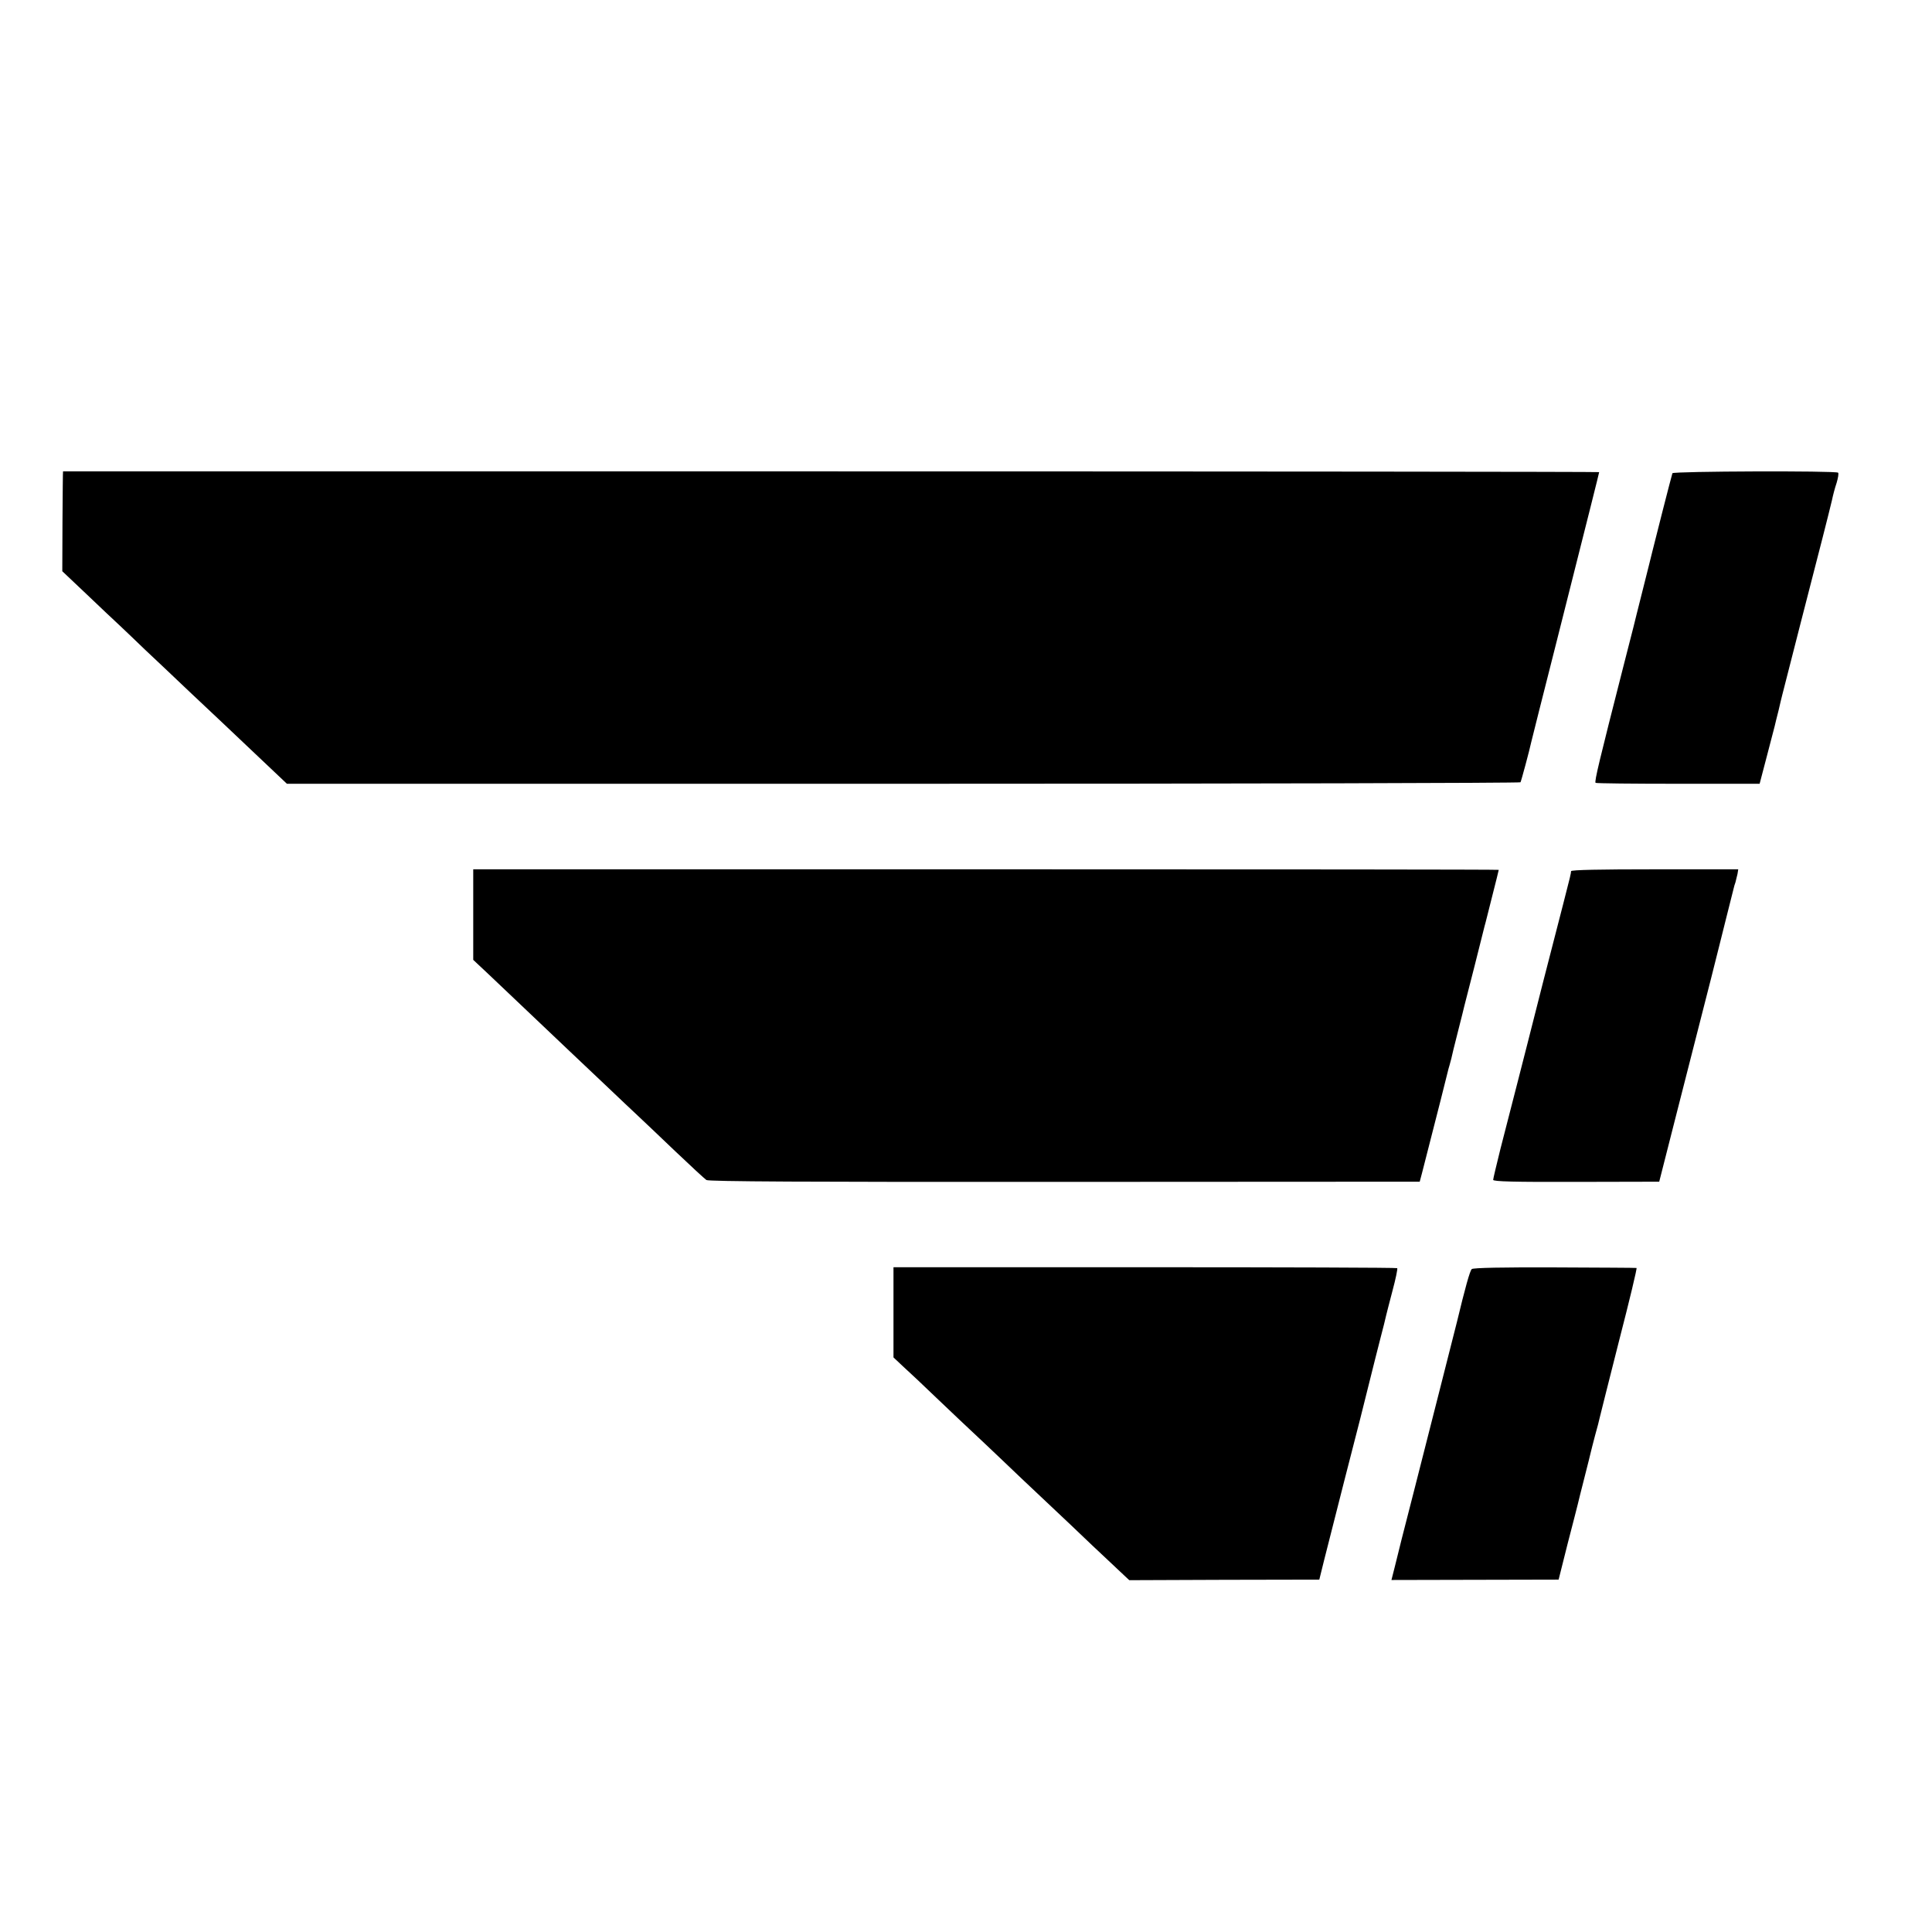
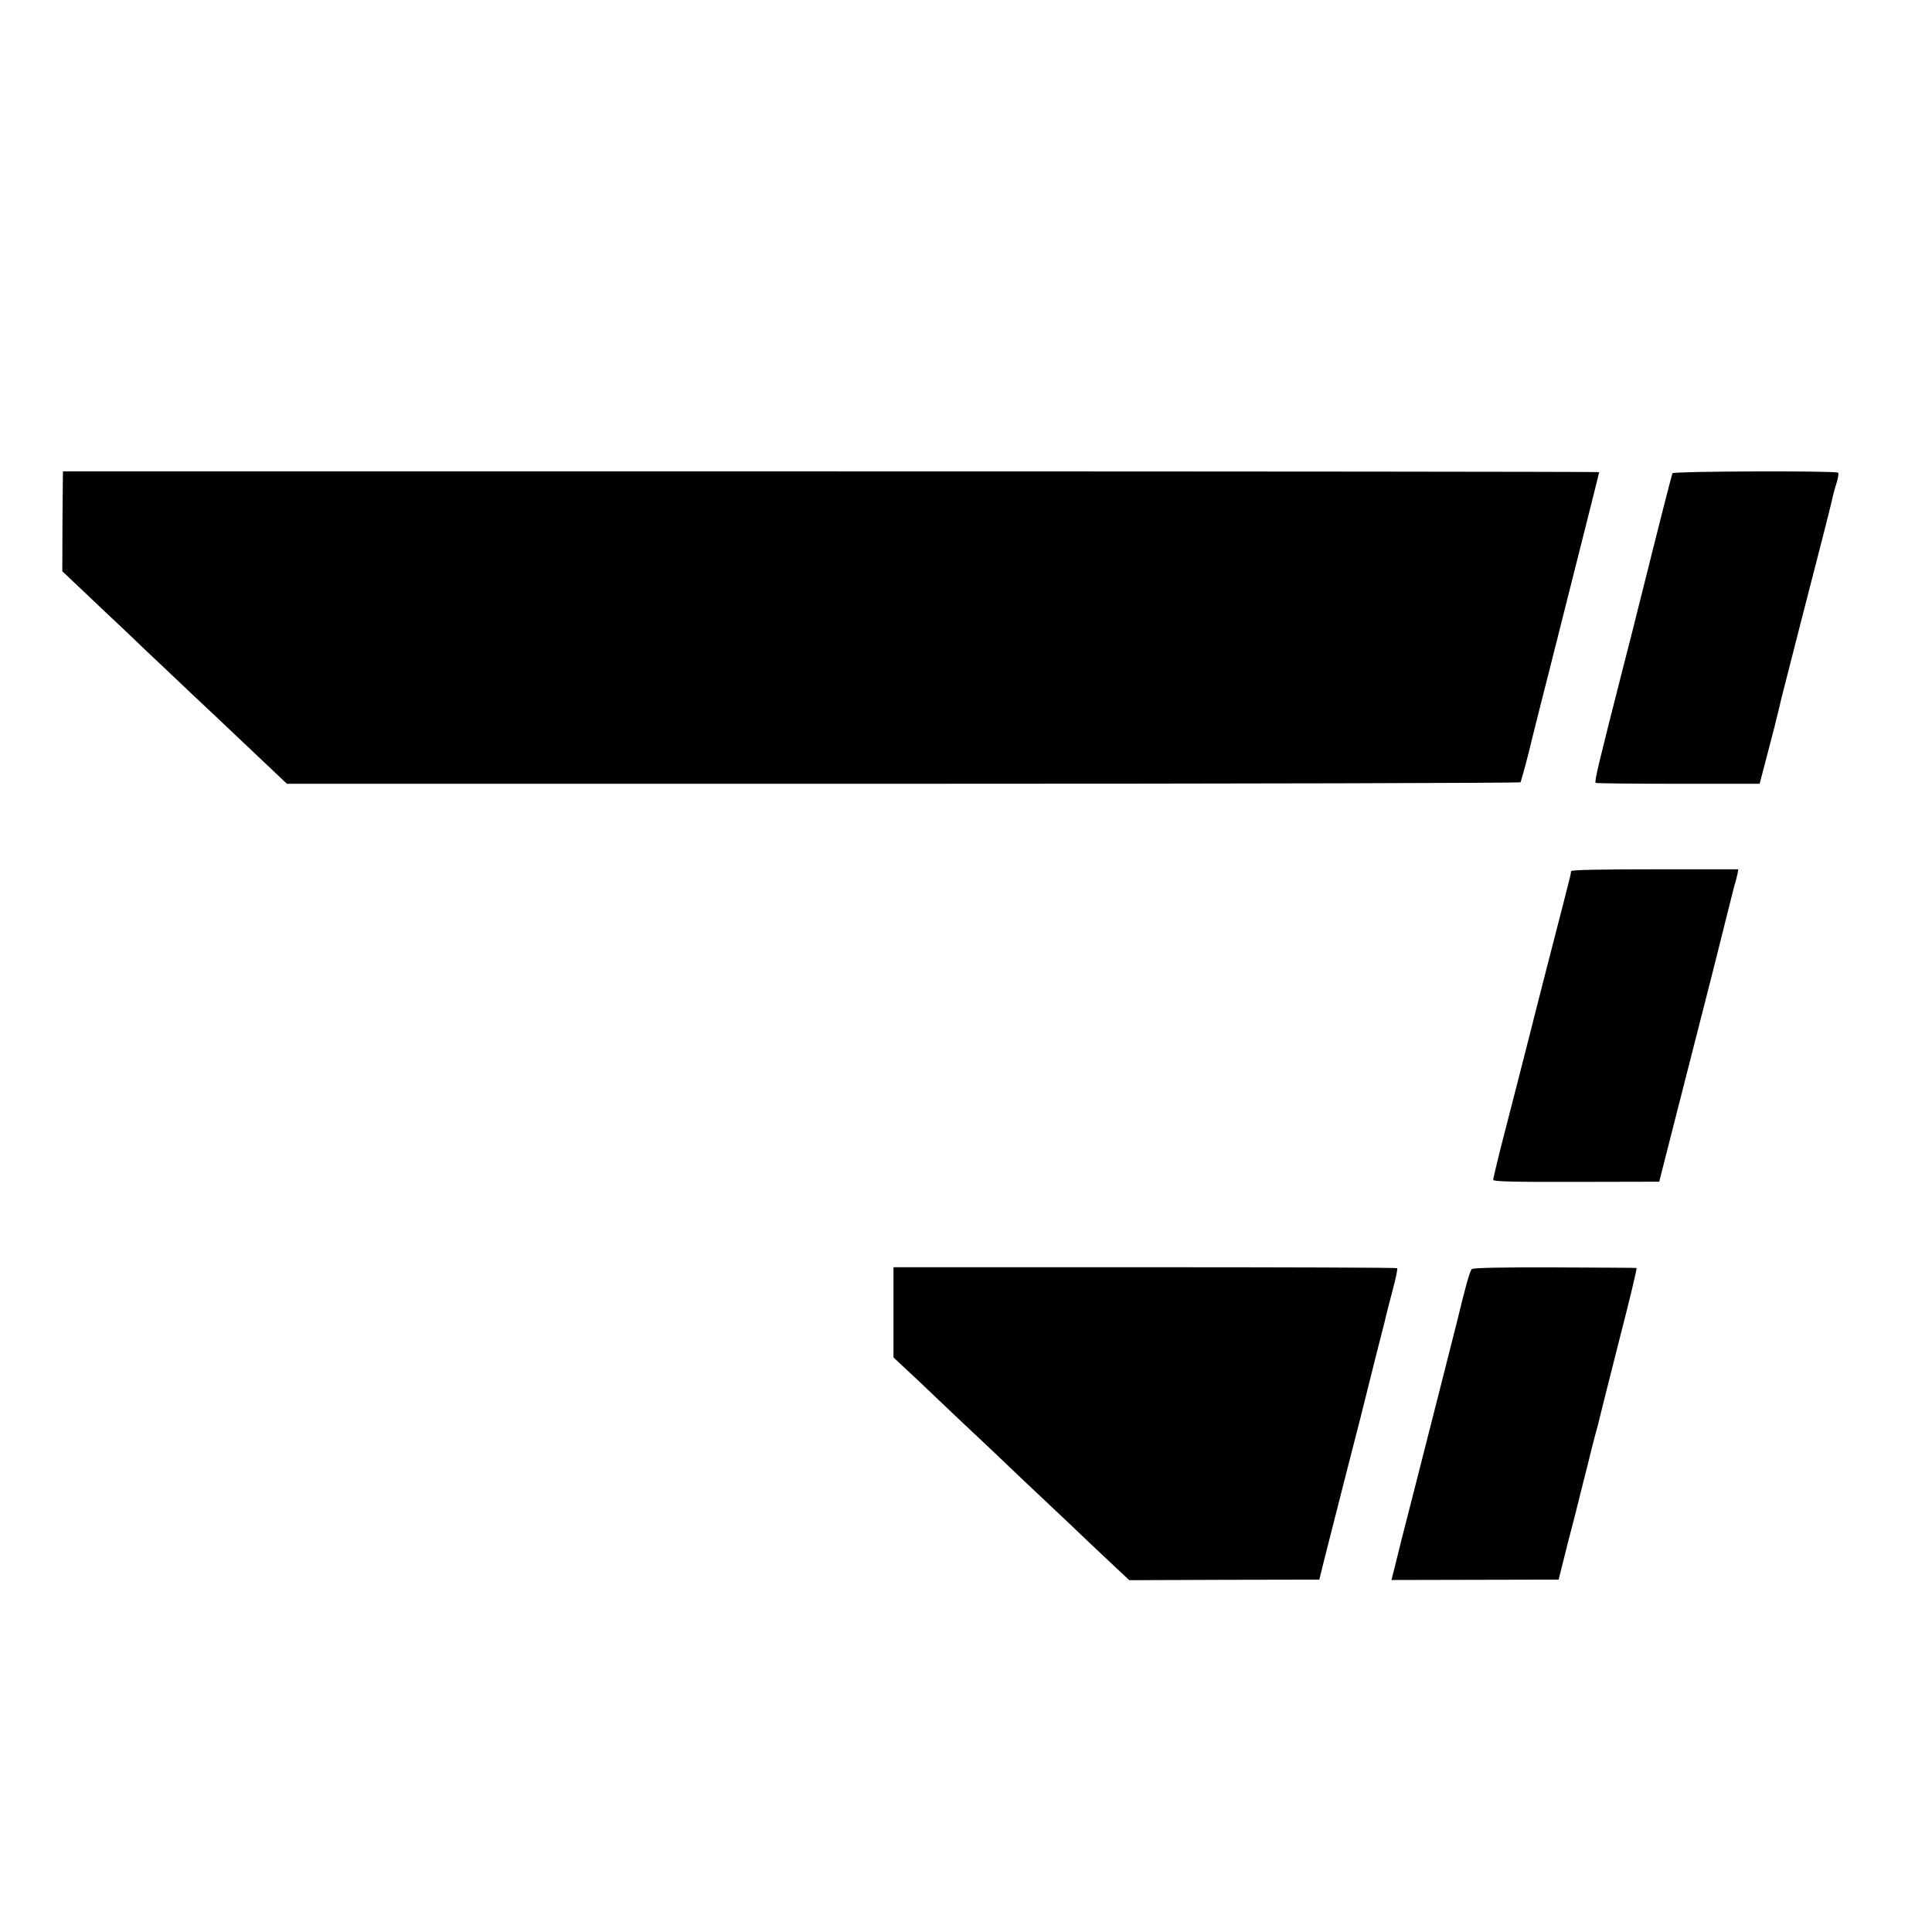
<svg xmlns="http://www.w3.org/2000/svg" version="1.0" width="1039pt" height="1039pt" viewBox="0 0 1039 1039" preserveAspectRatio="xMidYMid meet">
  <g transform="translate(0,1039) scale(0.1,-0.1)" fill="#000000" stroke="none">
    <path d="M339 7855 c-1 0 -2 -121 -3 -269 l-1 -268 130 -123 c71 -68 153 -145 180 -170 28 -26 88 -84 135 -129 47 -44 155 -146 239 -226 169 -159 165 -155 376 -355 l148 -140 3314 0 c1823 0 3317 4 3320 8 4 7 48 170 58 217 2 8 62 249 135 535 180 713 230 912 230 916 0 2 -1858 4 -4130 4 -2271 0 -4131 0 -4131 0z" />
    <path d="M8994 7845 c-4 -10 -102 -395 -109 -425 -2 -8 -24 -98 -50 -200 -26 -102 -48 -192 -50 -200 -2 -8 -27 -105 -55 -215 -128 -502 -157 -620 -149 -625 4 -3 204 -5 445 -5 l437 0 38 145 c21 80 40 154 43 165 2 11 12 49 21 85 8 36 17 72 19 80 10 41 183 715 218 850 22 85 44 175 50 200 5 25 16 67 25 93 8 27 12 51 8 55 -11 11 -887 8 -891 -3z" />
-     <path d="M2545 5472 l0 -244 81 -76 c70 -67 286 -272 434 -412 26 -25 110 -104 186 -176 77 -73 159 -151 184 -174 25 -23 114 -108 199 -189 84 -80 161 -151 170 -157 12 -8 530 -11 1926 -10 l1910 1 12 45 c84 328 135 528 138 543 2 10 7 27 10 37 3 10 7 27 10 37 2 10 17 74 35 143 18 69 33 132 35 140 2 8 27 105 55 215 28 110 52 207 54 215 3 8 20 79 40 157 20 78 36 143 36 145 0 2 -1241 3 -2758 3 l-2757 0 0 -243z" />
    <path d="M8449 5705 c-1 -14 -3 -24 -42 -175 -40 -153 -187 -727 -192 -750 -2 -8 -27 -105 -55 -215 -28 -110 -69 -269 -91 -354 -21 -85 -39 -160 -39 -166 0 -9 111 -12 447 -11 l446 1 98 385 c187 732 221 865 224 880 2 8 20 80 40 160 20 80 38 150 39 155 1 6 5 19 9 30 3 11 8 31 11 45 l4 25 -449 0 c-293 0 -449 -3 -450 -10z" />
    <path d="M4805 3332 l0 -242 50 -47 c28 -25 115 -107 193 -182 79 -75 162 -154 185 -175 23 -21 87 -82 143 -135 55 -53 167 -159 249 -236 82 -77 194 -183 249 -236 56 -52 123 -116 150 -141 l49 -46 511 2 511 1 26 105 c15 58 63 249 108 425 45 176 84 327 86 335 2 8 20 80 40 160 20 80 38 152 40 160 2 8 15 59 29 114 14 54 28 108 30 120 3 11 18 73 35 136 17 63 28 117 25 120 -3 3 -614 5 -1358 5 l-1351 0 0 -243z" />
    <path d="M7915 3565 c-10 -8 -36 -102 -80 -285 -11 -45 -157 -618 -231 -909 -48 -185 -94 -368 -103 -407 l-18 -71 449 1 450 1 49 195 c28 107 52 202 54 210 2 8 17 71 35 140 18 69 33 132 35 140 2 8 12 49 23 90 12 41 23 86 26 100 3 14 50 199 104 413 55 213 97 388 93 388 -3 1 -201 2 -440 3 -278 1 -438 -2 -446 -9z" />
  </g>
</svg>